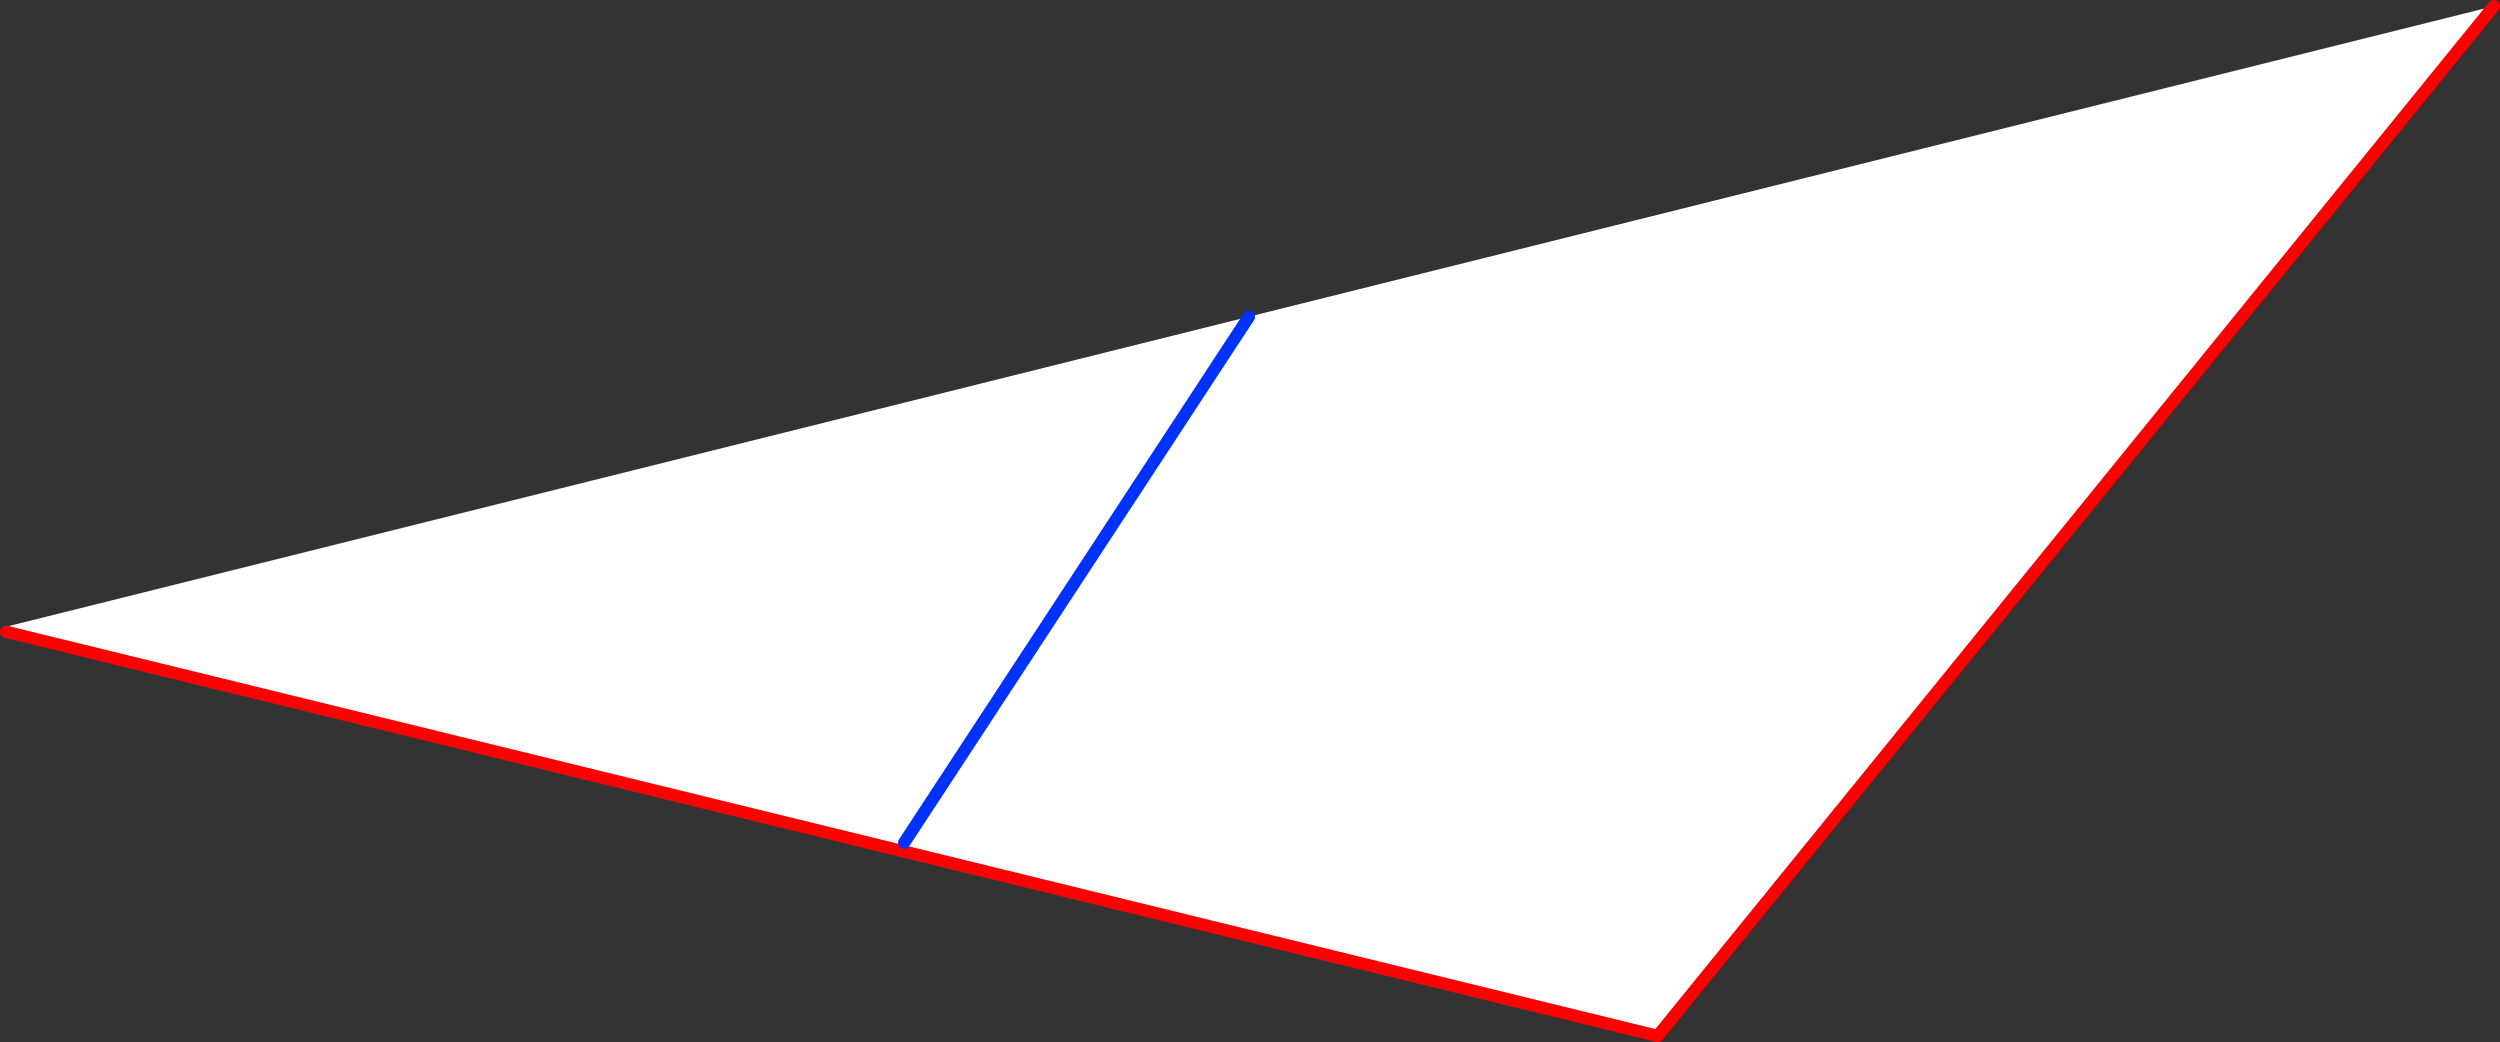
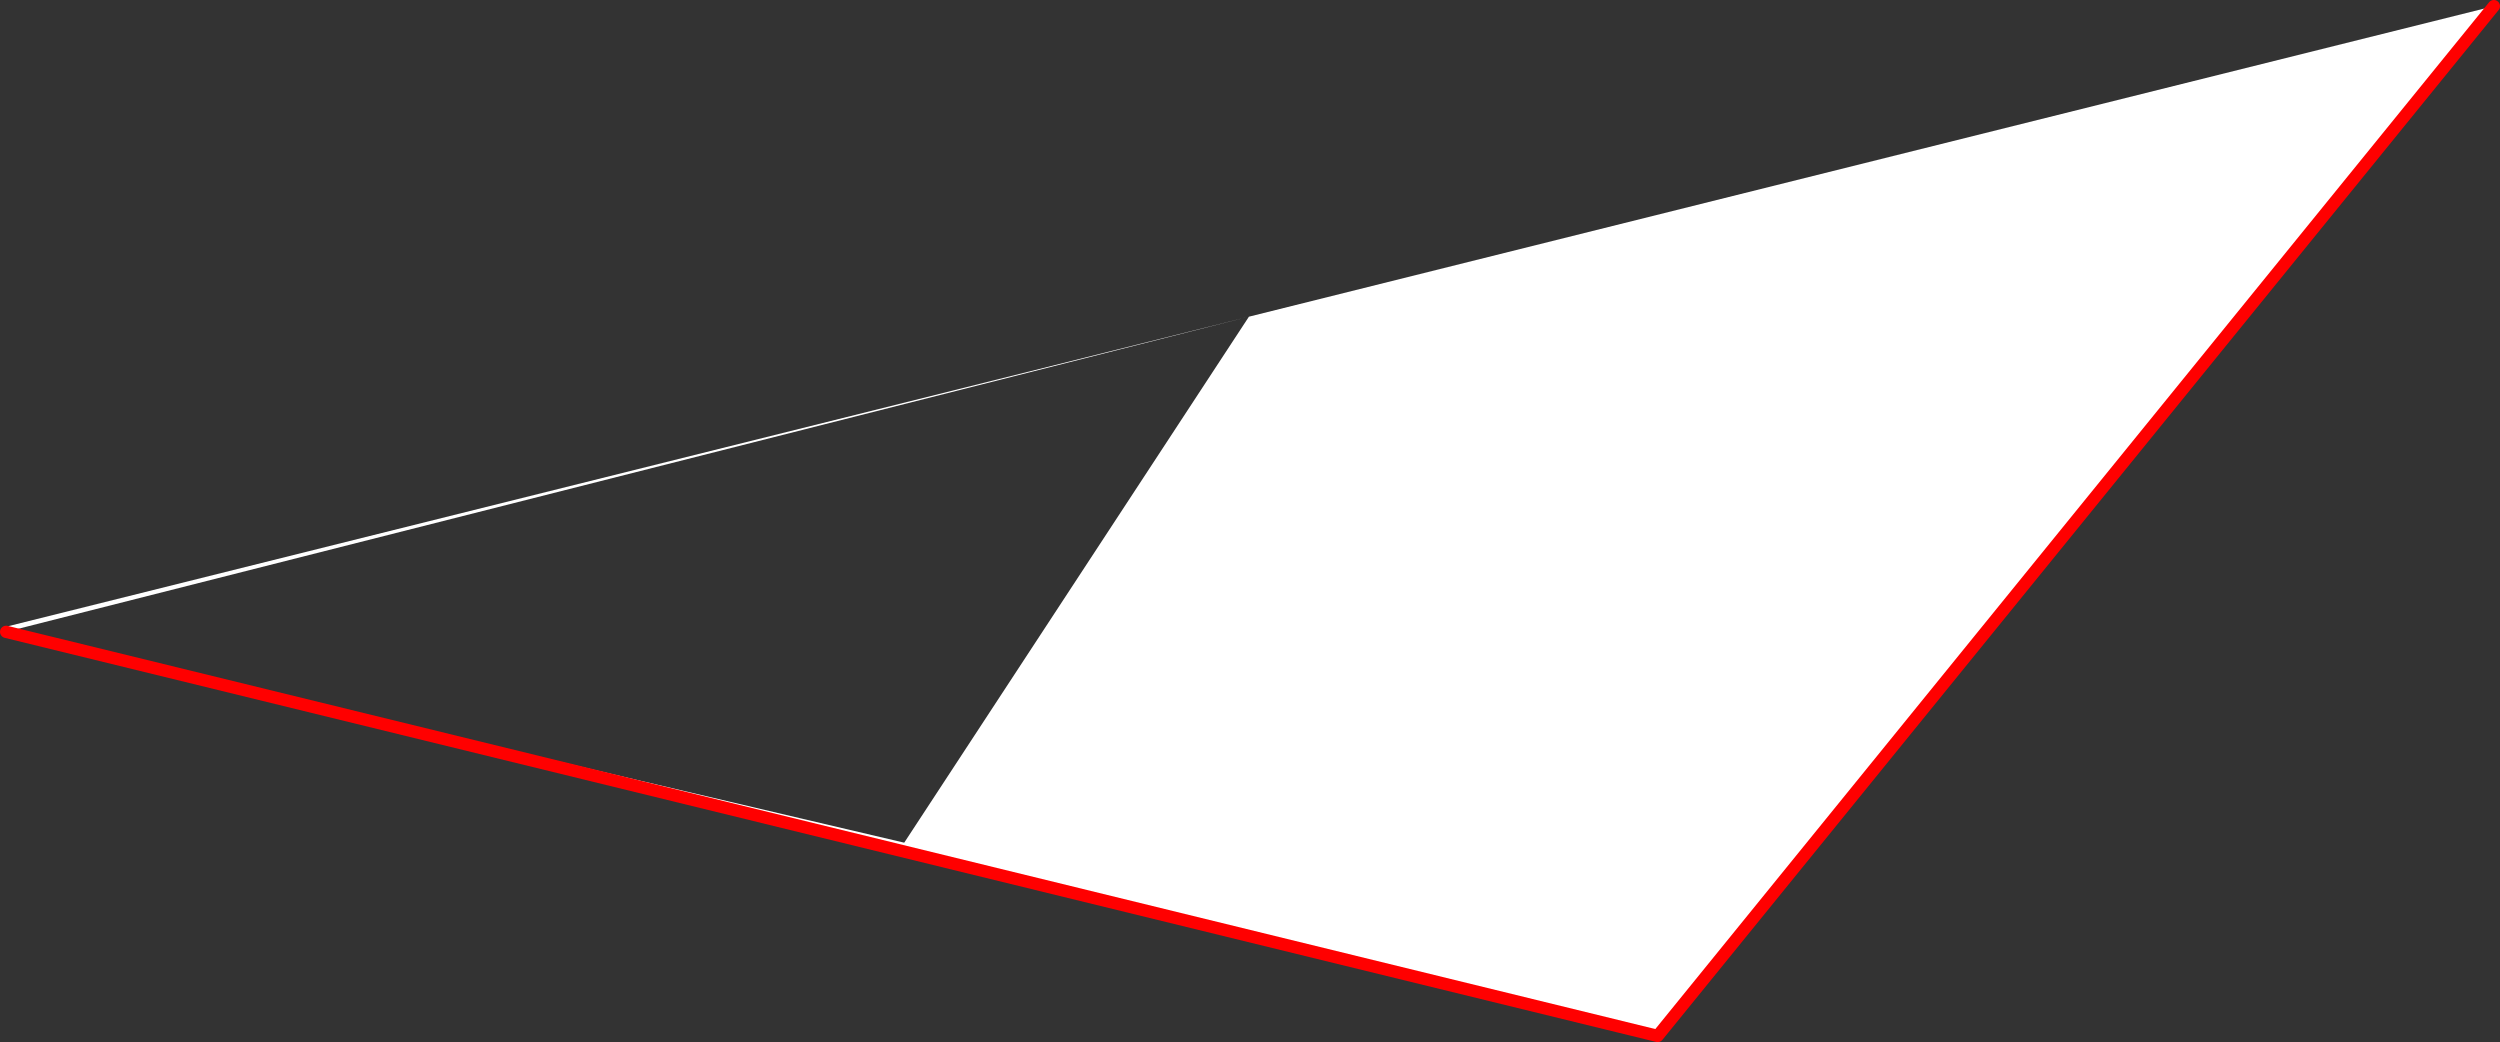
<svg xmlns="http://www.w3.org/2000/svg" height="169.3px" width="406.15px">
  <rect width="100%" height="100%" fill="#333333" stroke="none" />
  <g transform="matrix(1.0, 0.0, 0.0, 1.0, -119.55, -291.6)">
-     <path d="M120.55 394.25 L120.8 393.35 322.45 343.05 524.7 292.6 388.85 459.9 120.55 394.25 M266.45 428.5 L322.45 343.05 266.45 428.5" fill="#ffffff" fill-rule="evenodd" stroke="none" />
+     <path d="M120.55 394.25 L120.8 393.35 322.45 343.05 524.7 292.6 388.85 459.9 120.55 394.25 L322.45 343.05 266.45 428.5" fill="#ffffff" fill-rule="evenodd" stroke="none" />
    <path d="M120.55 394.25 L388.85 459.9 524.7 292.6" fill="none" stroke="#ff0000" stroke-linecap="round" stroke-linejoin="round" stroke-width="2.0" />
-     <path d="M322.45 343.05 L266.45 428.5" fill="none" stroke="#0032ff" stroke-linecap="round" stroke-linejoin="round" stroke-width="2.0" />
  </g>
</svg>